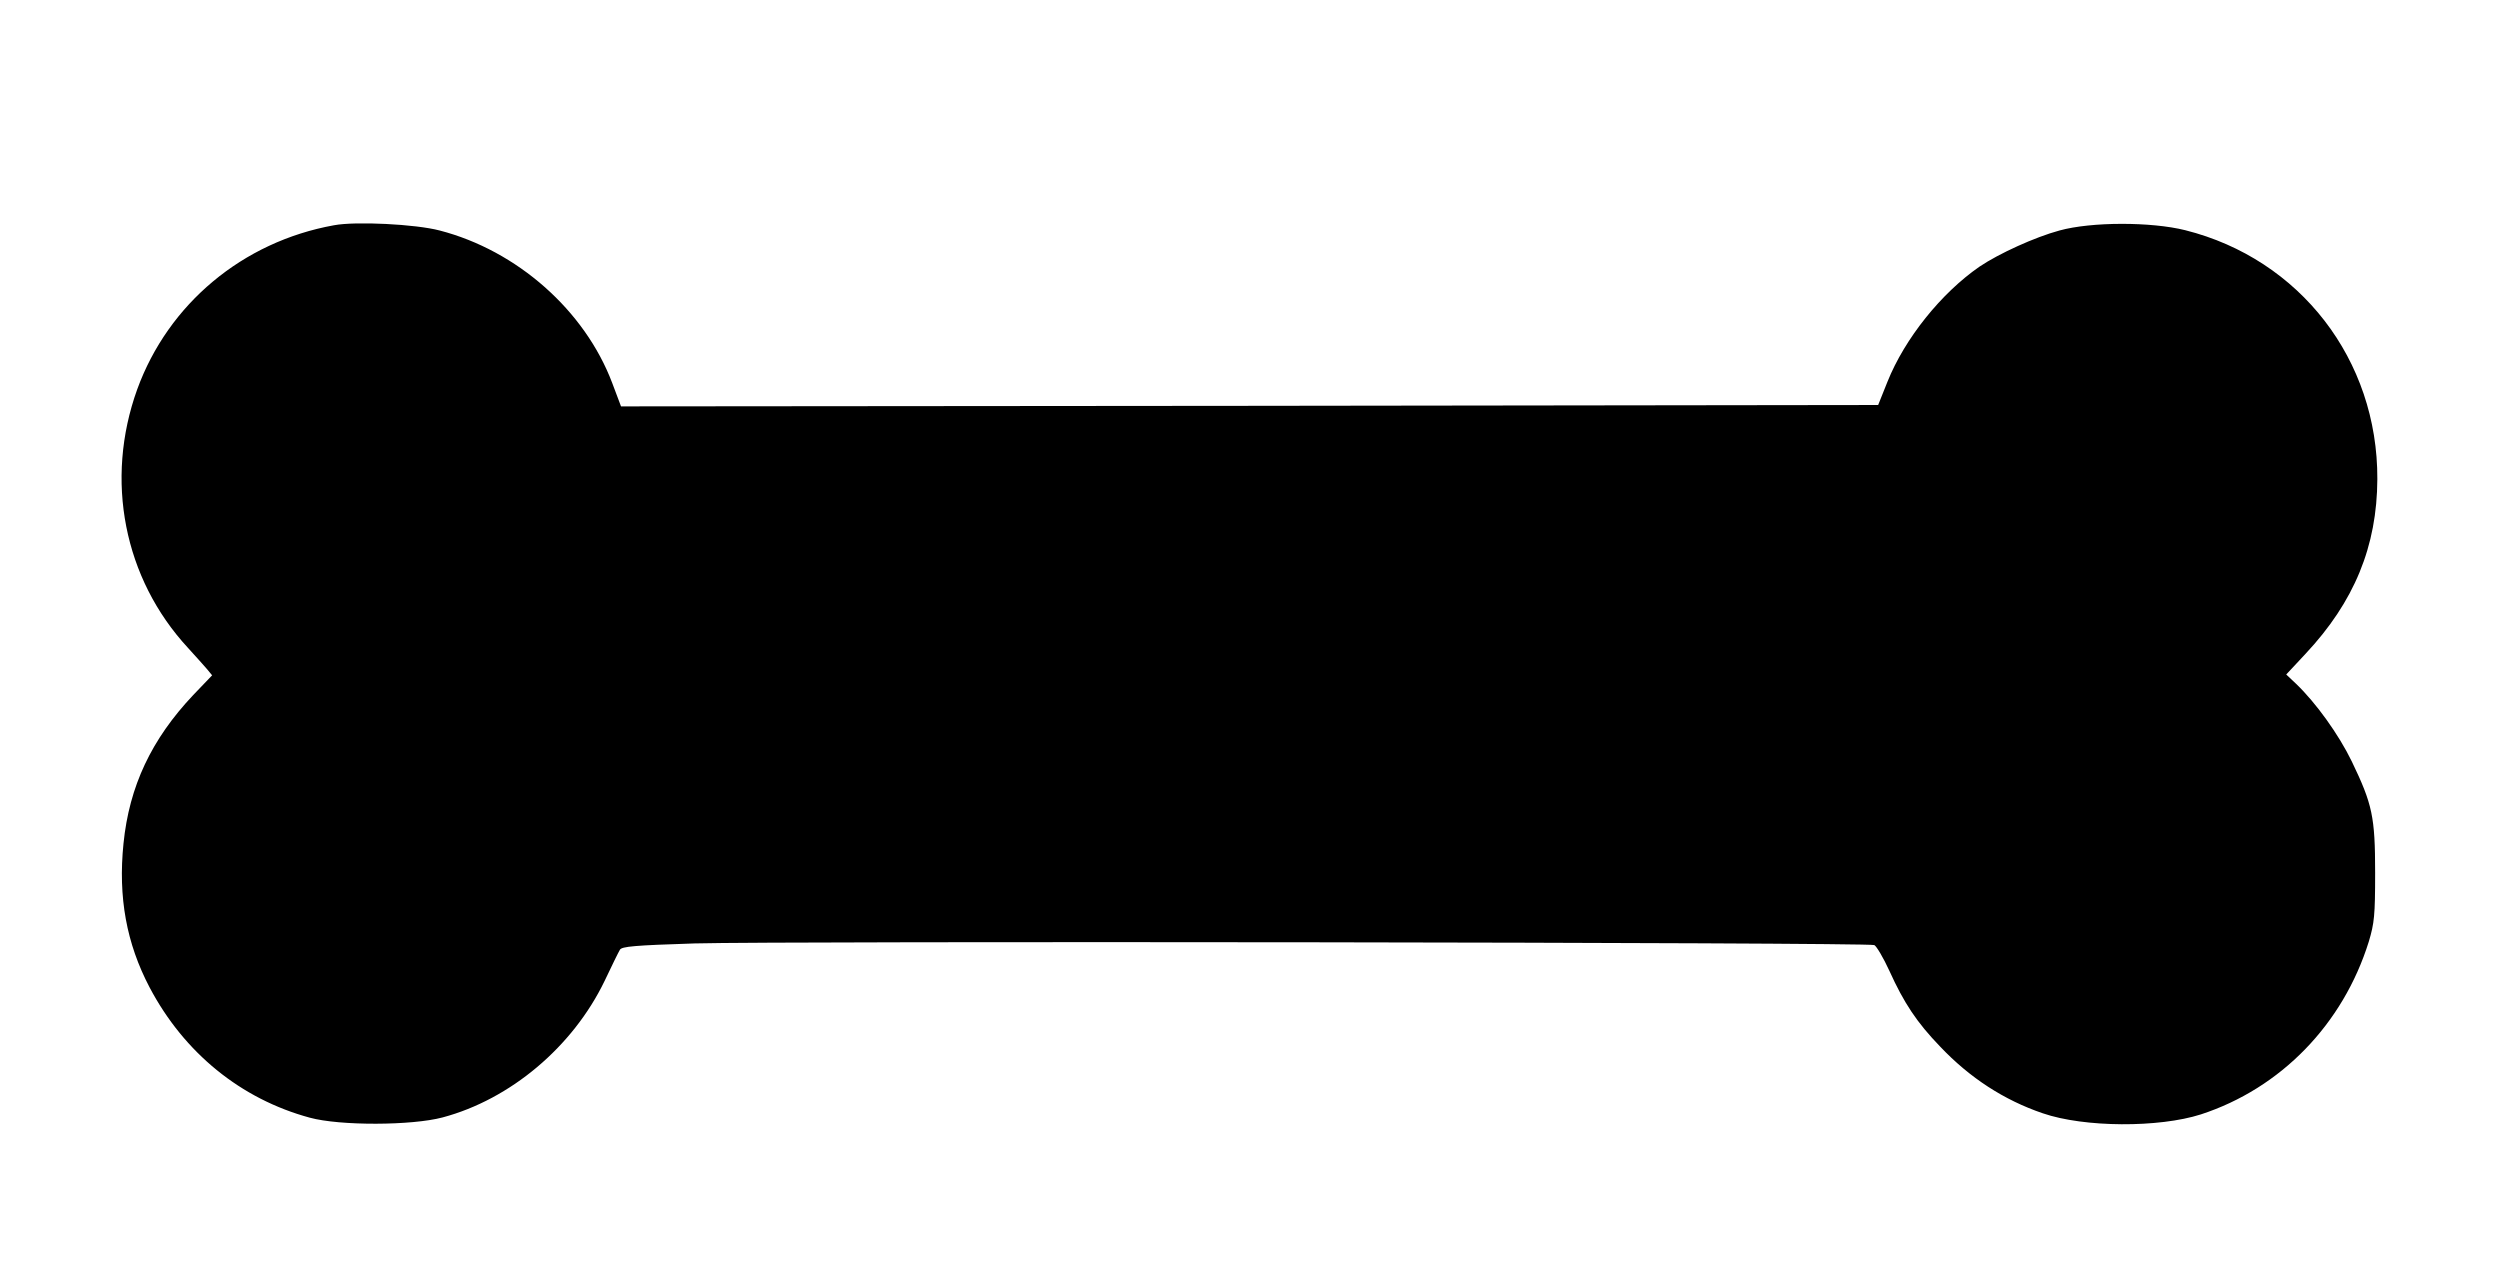
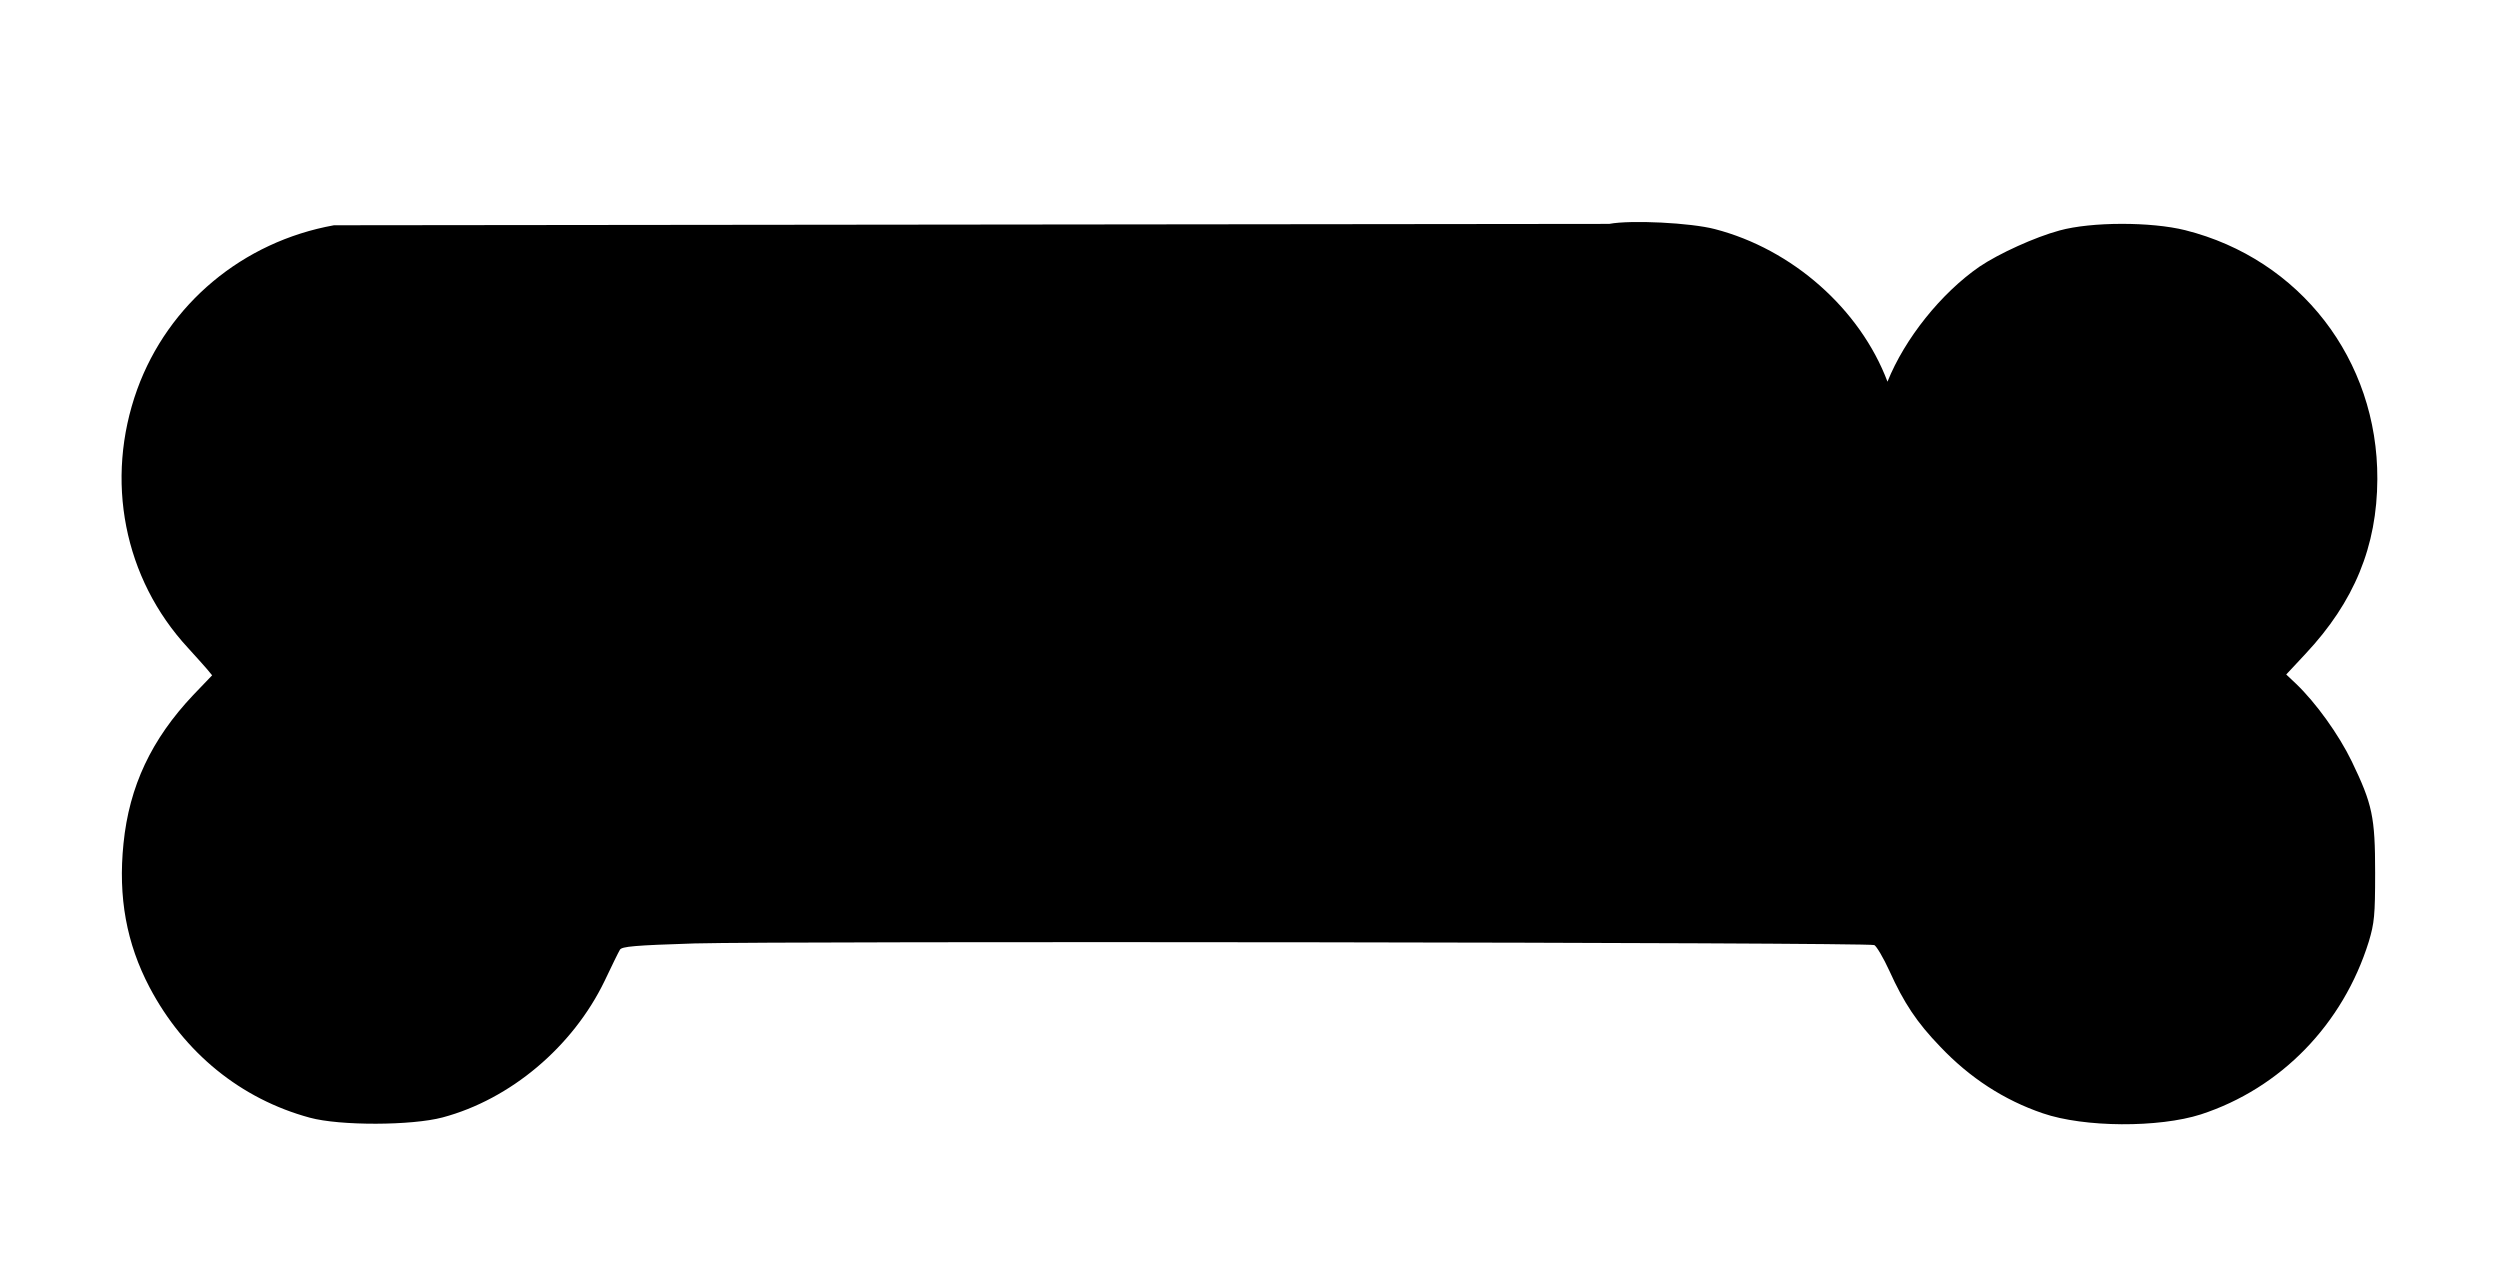
<svg xmlns="http://www.w3.org/2000/svg" version="1.0" width="683pt" height="348pt" viewBox="0 0 911 464" preserveAspectRatio="xMidYMid meet">
  <g transform="translate(0,464) scale(0.1,-0.1)" fill="#000000" stroke="none">
-     <path d="M1217 3820 c-333 -60 -604 -287 -717 -598 -119 -330 -49 -689 185 -942 27 -30 59 -65 69 -77 l19 -23 -69 -72 c-152 -161 -233 -332 -254 -541 -20 -196 11 -364 95 -524 126 -239 333 -407 584 -475 110 -30 372 -29 484 1 247 66 474 257 590 497 26 55 51 106 56 114 7 12 53 16 272 23 327 9 4278 4 4299 -6 8 -4 33 -46 55 -94 53 -117 100 -188 185 -276 108 -114 233 -195 374 -243 151 -52 423 -53 576 -4 291 95 518 328 612 630 20 67 23 95 23 250 0 205 -10 250 -85 406 -48 99 -131 214 -203 283 l-36 34 70 75 c178 190 261 392 262 637 2 435 -282 802 -700 907 -124 31 -342 31 -458 -1 -89 -24 -221 -84 -292 -132 -140 -97 -272 -262 -335 -419 l-34 -85 -2290 -3 -2291 -2 -32 85 c-100 265 -347 483 -629 556 -87 23 -306 34 -385 19z" />
+     <path d="M1217 3820 c-333 -60 -604 -287 -717 -598 -119 -330 -49 -689 185 -942 27 -30 59 -65 69 -77 l19 -23 -69 -72 c-152 -161 -233 -332 -254 -541 -20 -196 11 -364 95 -524 126 -239 333 -407 584 -475 110 -30 372 -29 484 1 247 66 474 257 590 497 26 55 51 106 56 114 7 12 53 16 272 23 327 9 4278 4 4299 -6 8 -4 33 -46 55 -94 53 -117 100 -188 185 -276 108 -114 233 -195 374 -243 151 -52 423 -53 576 -4 291 95 518 328 612 630 20 67 23 95 23 250 0 205 -10 250 -85 406 -48 99 -131 214 -203 283 l-36 34 70 75 c178 190 261 392 262 637 2 435 -282 802 -700 907 -124 31 -342 31 -458 -1 -89 -24 -221 -84 -292 -132 -140 -97 -272 -262 -335 -419 c-100 265 -347 483 -629 556 -87 23 -306 34 -385 19z" />
  </g>
</svg>